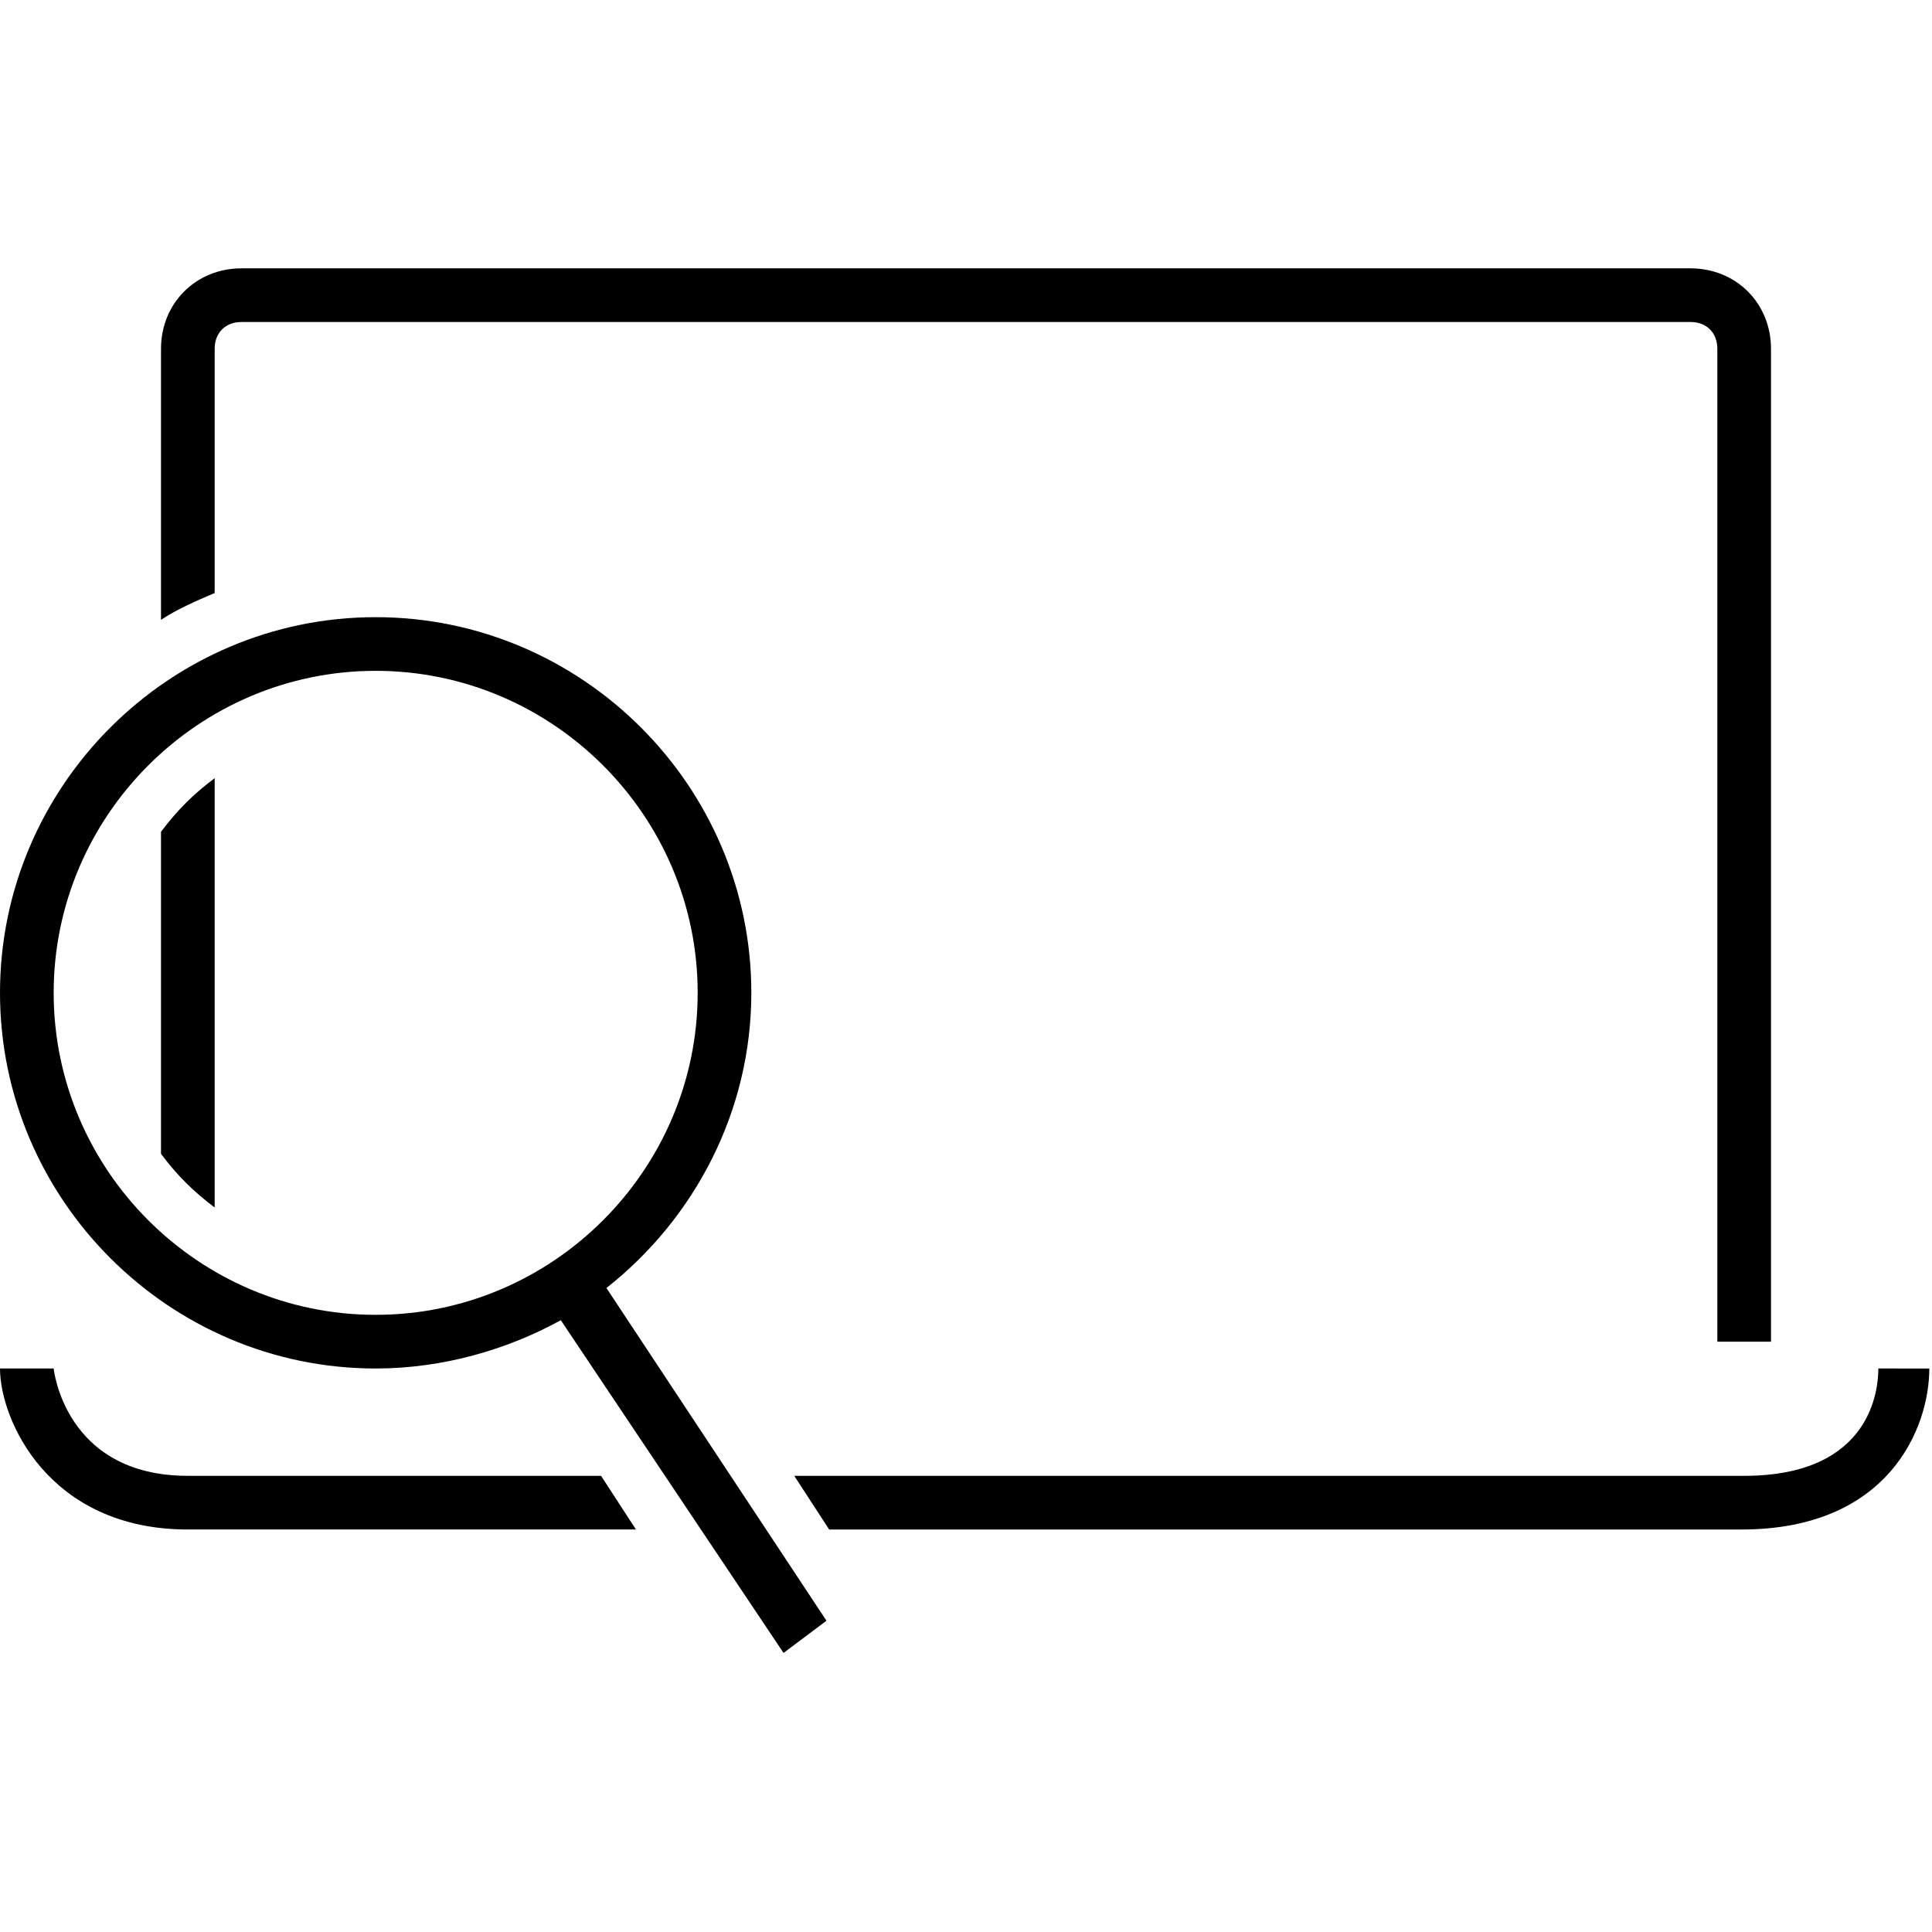
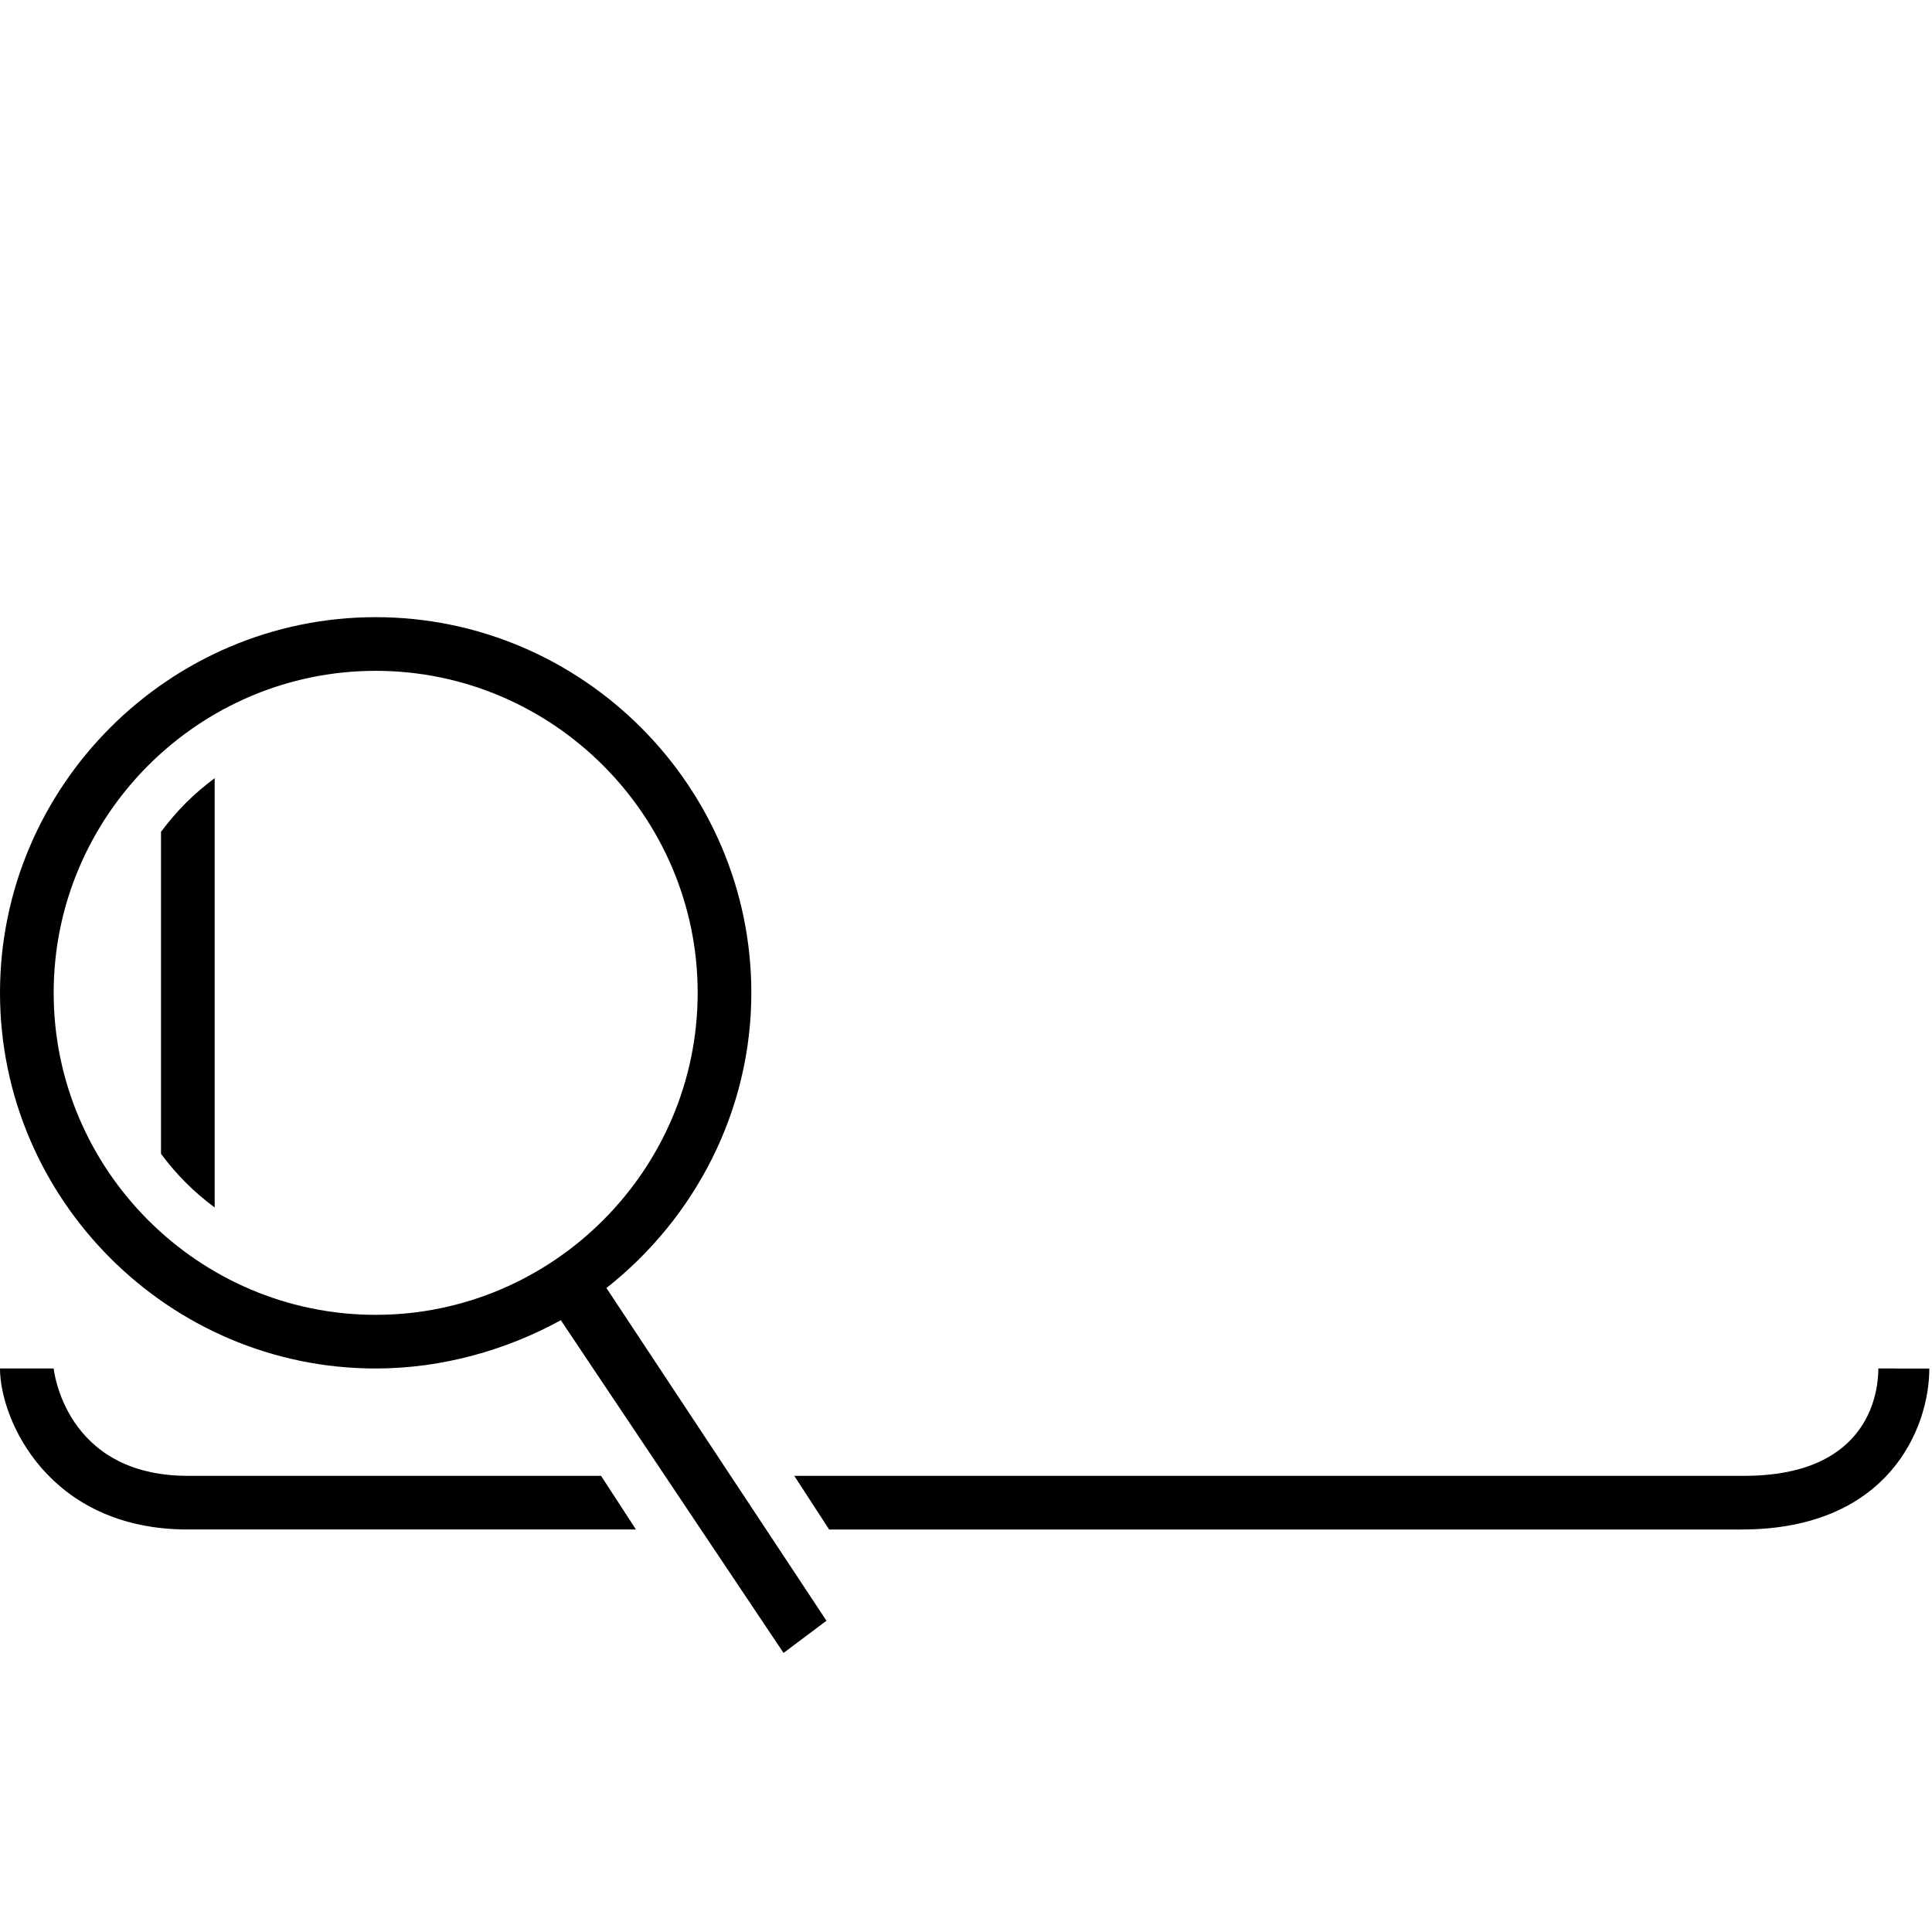
<svg xmlns="http://www.w3.org/2000/svg" version="1.1" x="0px" y="0px" width="72px" height="72px" viewBox="0 0 72 72" style="enable-background:new 0 0 72 72;" xml:space="preserve">
  <style type="text/css">
	.st0{fill:none;}
	.st1{display:none;}
	.st2{display:inline;}
	.st3{fill:#E5202E;}
	.st4{fill:#85BC20;}
	.st5{fill:#007AC3;}
	.st6{display:inline;fill:#85BC20;}
	.st7{display:inline;fill:#E5202E;}
	.st8{display:inline;fill:#007AC3;}
</style>
  <g id="transparant_background">
    <g id="a">
-       <rect class="st0" width="72" height="72" />
-     </g>
+       </g>
  </g>
  <g id="basic__x2B__medium_icon">
    <g>
      <path d="M6,31V43c0.6,0.8,1.2,1.4,2,2V29C7.2,29.6,6.6,30.2,6,31z" />
-       <path d="M63,10H9c-1.7,0-3,1.3-3,3v10.1c0.6-0.4,1.3-0.7,2-1V13c0-0.6,0.4-1,1-1h54c0.6,0,1,0.4,1,1v37h2V13    C66,11.3,64.7,10,63,10z" />
    </g>
    <path d="M30.8,60.4L22.6,48c3.3-2.6,5.4-6.6,5.4-11c0-7.7-6.3-14-14-14S0,29.3,0,37s6.3,14,14,14c2.5,0,4.9-0.7,6.9-1.8l8.3,12.4   L30.8,60.4z M2,37c0-6.6,5.4-12,12-12s12,5.4,12,12s-5.4,12-12,12S2,43.6,2,37z" />
    <g>
      <path d="M22.4,55H7c-4.6,0-5-4-5-4H0c0,1.9,1.8,6,7,6h16.7L22.4,55z" />
      <path d="M70,51c0,0.7-0.2,4-5,4H29.6l1.3,2h34c5.5,0,7-3.8,7-6H70z" />
    </g>
  </g>
  <g id="large_icon" class="st1">
    <g class="st2">
      <path class="st3" d="M6,31V43c0.6,0.8,1.2,1.4,2,2V29C7.2,29.6,6.6,30.2,6,31z" />
-       <path class="st4" d="M63,10H9c-1.7,0-3,1.3-3,3v10.1c0.6-0.4,1.3-0.7,2-1V13c0-0.6,0.4-1,1-1h54c0.6,0,1,0.4,1,1v37h2V13    C66,11.3,64.7,10,63,10z" />
    </g>
    <path class="st2" d="M30.8,60.4L22.6,48c3.3-2.6,5.4-6.6,5.4-11c0-7.7-6.3-14-14-14S0,29.3,0,37s6.3,14,14,14   c2.5,0,4.9-0.7,6.9-1.8l8.3,12.4L30.8,60.4z M2,37c0-6.6,5.4-12,12-12s12,5.4,12,12s-5.4,12-12,12S2,43.6,2,37z" />
    <g class="st2">
      <path class="st5" d="M22.4,55H7c-4.6,0-5-4-5-4H0c0,1.9,1.8,6,7,6h16.7L22.4,55z" />
-       <path class="st5" d="M70,51c0,0.7-0.2,4-5,4H29.6l1.3,2h34c5.5,0,7-3.8,7-6H70z" />
    </g>
  </g>
  <g id="colored_circle" class="st1">
</g>
  <g id="primary_illustration" class="st1">
    <g class="st2">
      <path class="st4" d="M117-31H-45c-4.4,0-8,3.6-8,8V4.7c1.3-0.9,2.6-1.7,4-2.4V-23c0-2.2,1.8-4,4-4h162c2.2,0,4,1.8,4,4V88h4V-23    C125-27.4,121.4-31,117-31z" />
    </g>
-     <path class="st2" d="M21.7,112.9L-3.6,75C6.5,67.5,13,55.5,13,42.1c0-22.6-18.4-41-41-41s-41,18.4-41,41s18.4,41,41,41   c7.7,0,14.9-2.1,21-5.8l25.3,37.9L21.7,112.9z M-65,42c0-20.4,16.6-37,37-37S9,21.6,9,42S-7.6,79-28,79S-65,62.4-65,42z" />
  </g>
</svg>